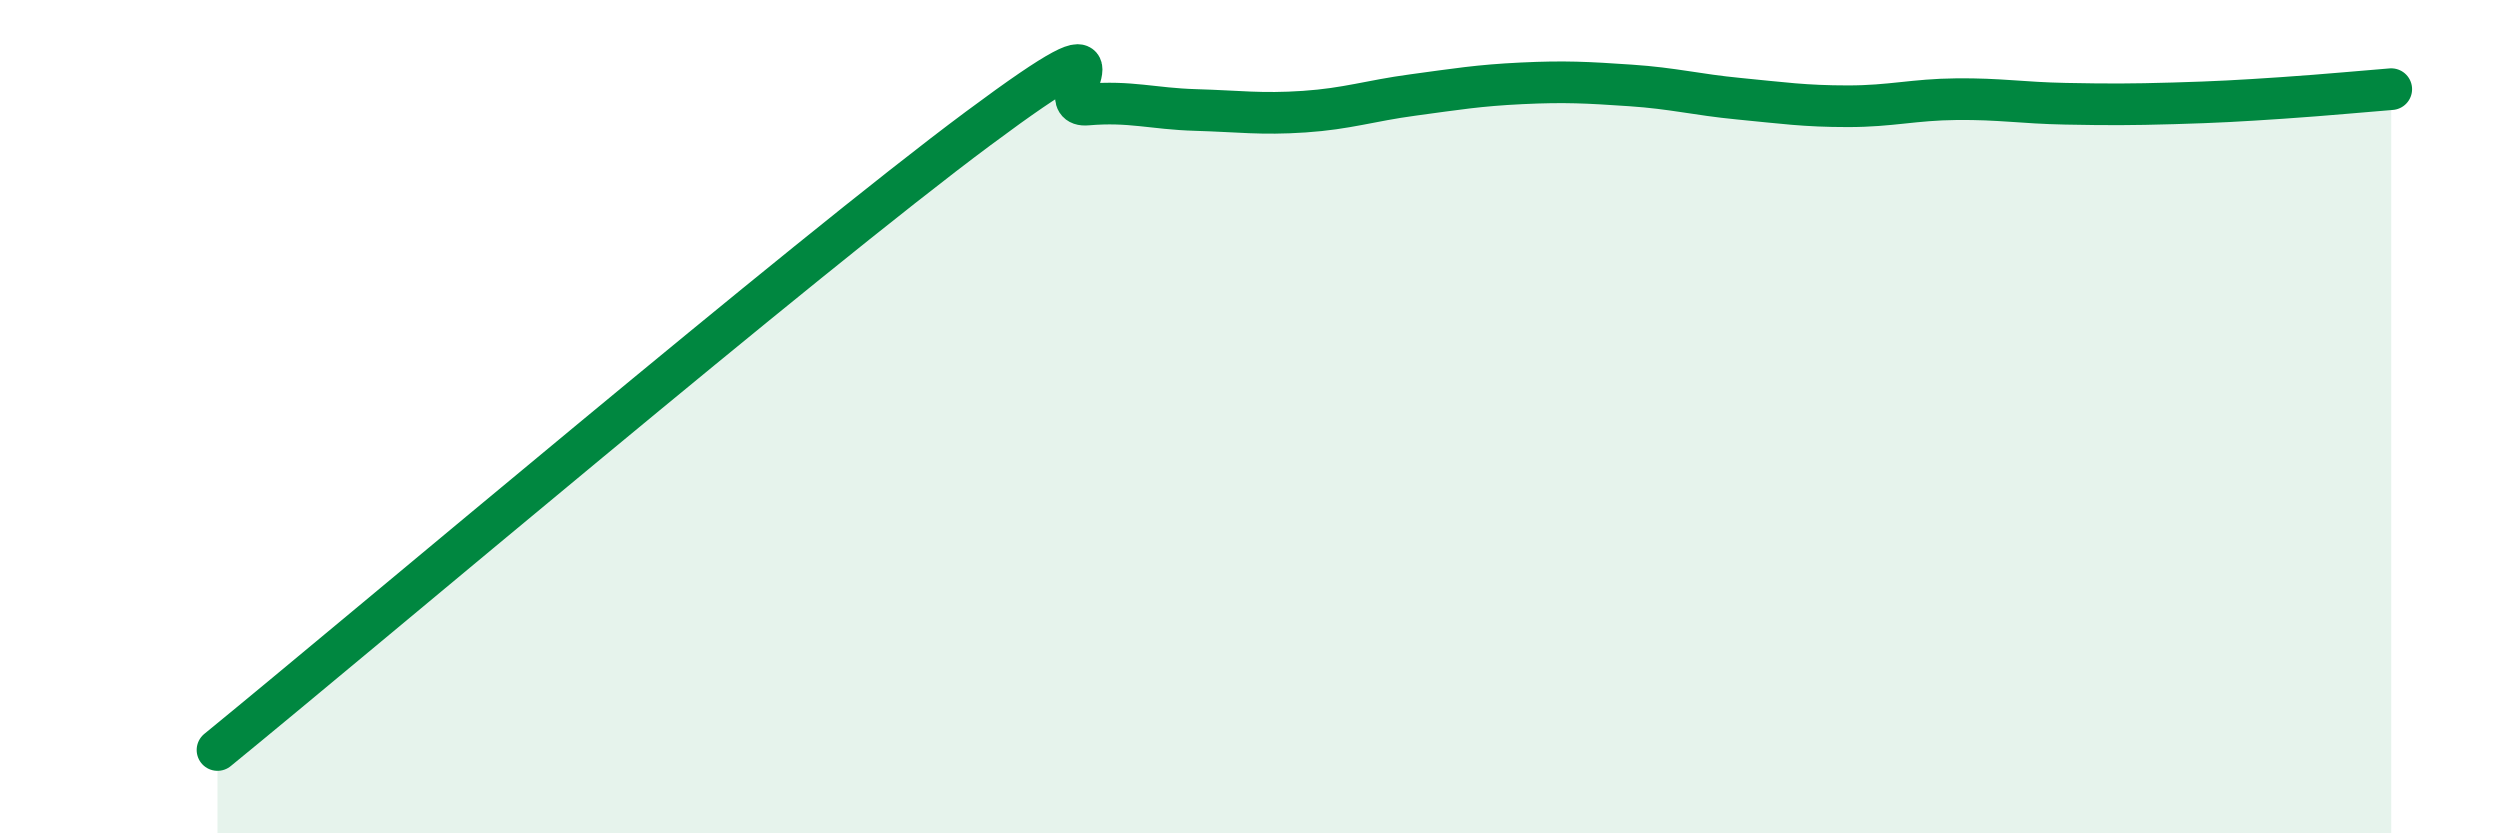
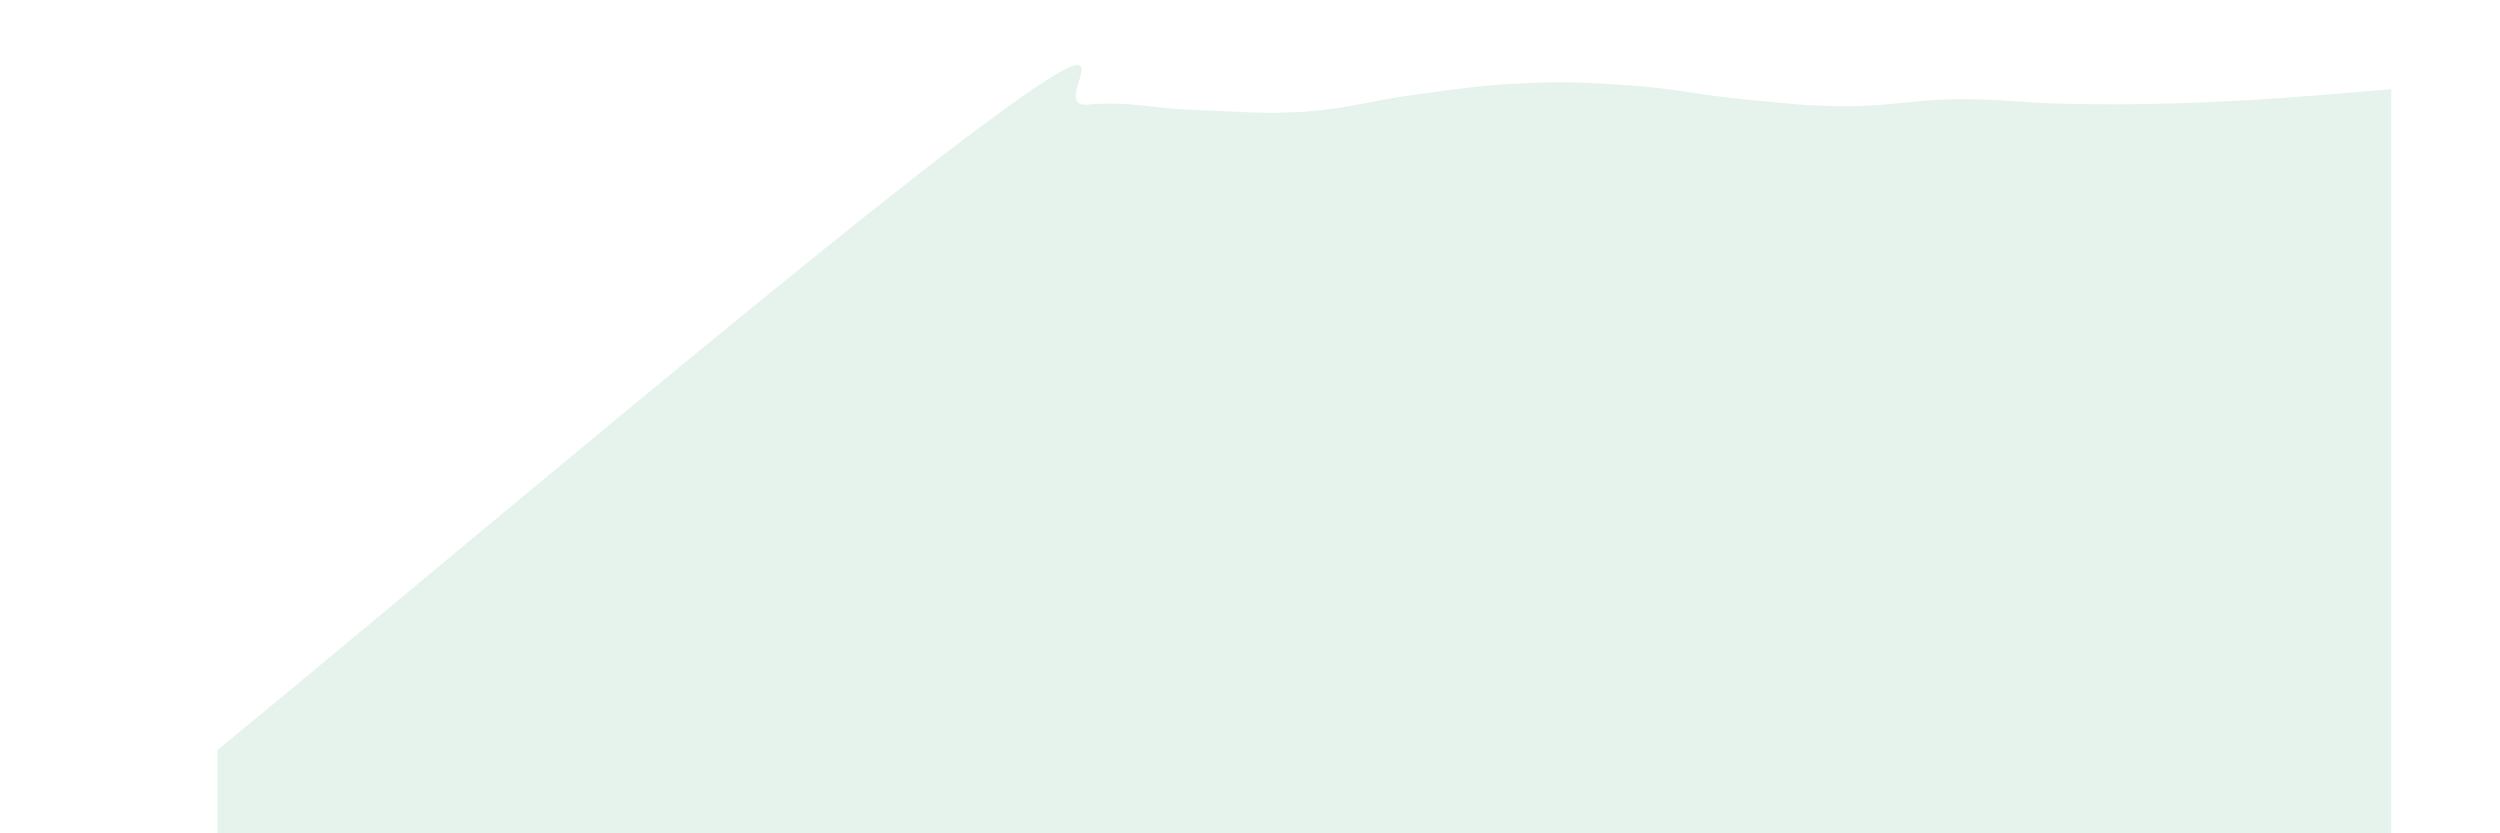
<svg xmlns="http://www.w3.org/2000/svg" width="60" height="20" viewBox="0 0 60 20">
  <path d="M 5.22,18 C 8.87,15.02 19.31,6.18 23.48,3.08 C 27.65,-0.02 25.05,2.6 26.09,2.51 C 27.13,2.42 27.66,2.61 28.7,2.64 C 29.74,2.67 30.26,2.75 31.3,2.68 C 32.34,2.61 32.87,2.42 33.91,2.28 C 34.95,2.14 35.48,2.05 36.52,2 C 37.56,1.95 38.09,1.98 39.13,2.05 C 40.17,2.12 40.7,2.27 41.74,2.37 C 42.78,2.47 43.31,2.55 44.35,2.55 C 45.39,2.55 45.92,2.39 46.96,2.38 C 48,2.37 48.53,2.47 49.57,2.49 C 50.61,2.51 51.13,2.51 52.17,2.48 C 53.21,2.45 53.74,2.42 54.78,2.35 C 55.82,2.28 56.87,2.18 57.39,2.14L57.39 20L5.22 20Z" fill="#008740" opacity="0.1" stroke-linecap="round" stroke-linejoin="round" />
-   <path d="M 5.22,18 C 8.87,15.02 19.31,6.18 23.48,3.08 C 27.65,-0.02 25.05,2.6 26.09,2.51 C 27.13,2.42 27.66,2.61 28.7,2.64 C 29.74,2.67 30.26,2.75 31.3,2.68 C 32.34,2.61 32.87,2.42 33.91,2.28 C 34.95,2.14 35.48,2.05 36.52,2 C 37.56,1.95 38.09,1.98 39.13,2.05 C 40.17,2.12 40.7,2.27 41.74,2.37 C 42.78,2.47 43.31,2.55 44.35,2.55 C 45.39,2.55 45.92,2.39 46.96,2.38 C 48,2.37 48.53,2.47 49.57,2.49 C 50.61,2.51 51.13,2.51 52.17,2.48 C 53.21,2.45 53.74,2.42 54.78,2.35 C 55.82,2.28 56.87,2.18 57.39,2.14" stroke="#008740" stroke-width="1" fill="none" stroke-linecap="round" stroke-linejoin="round" />
</svg>